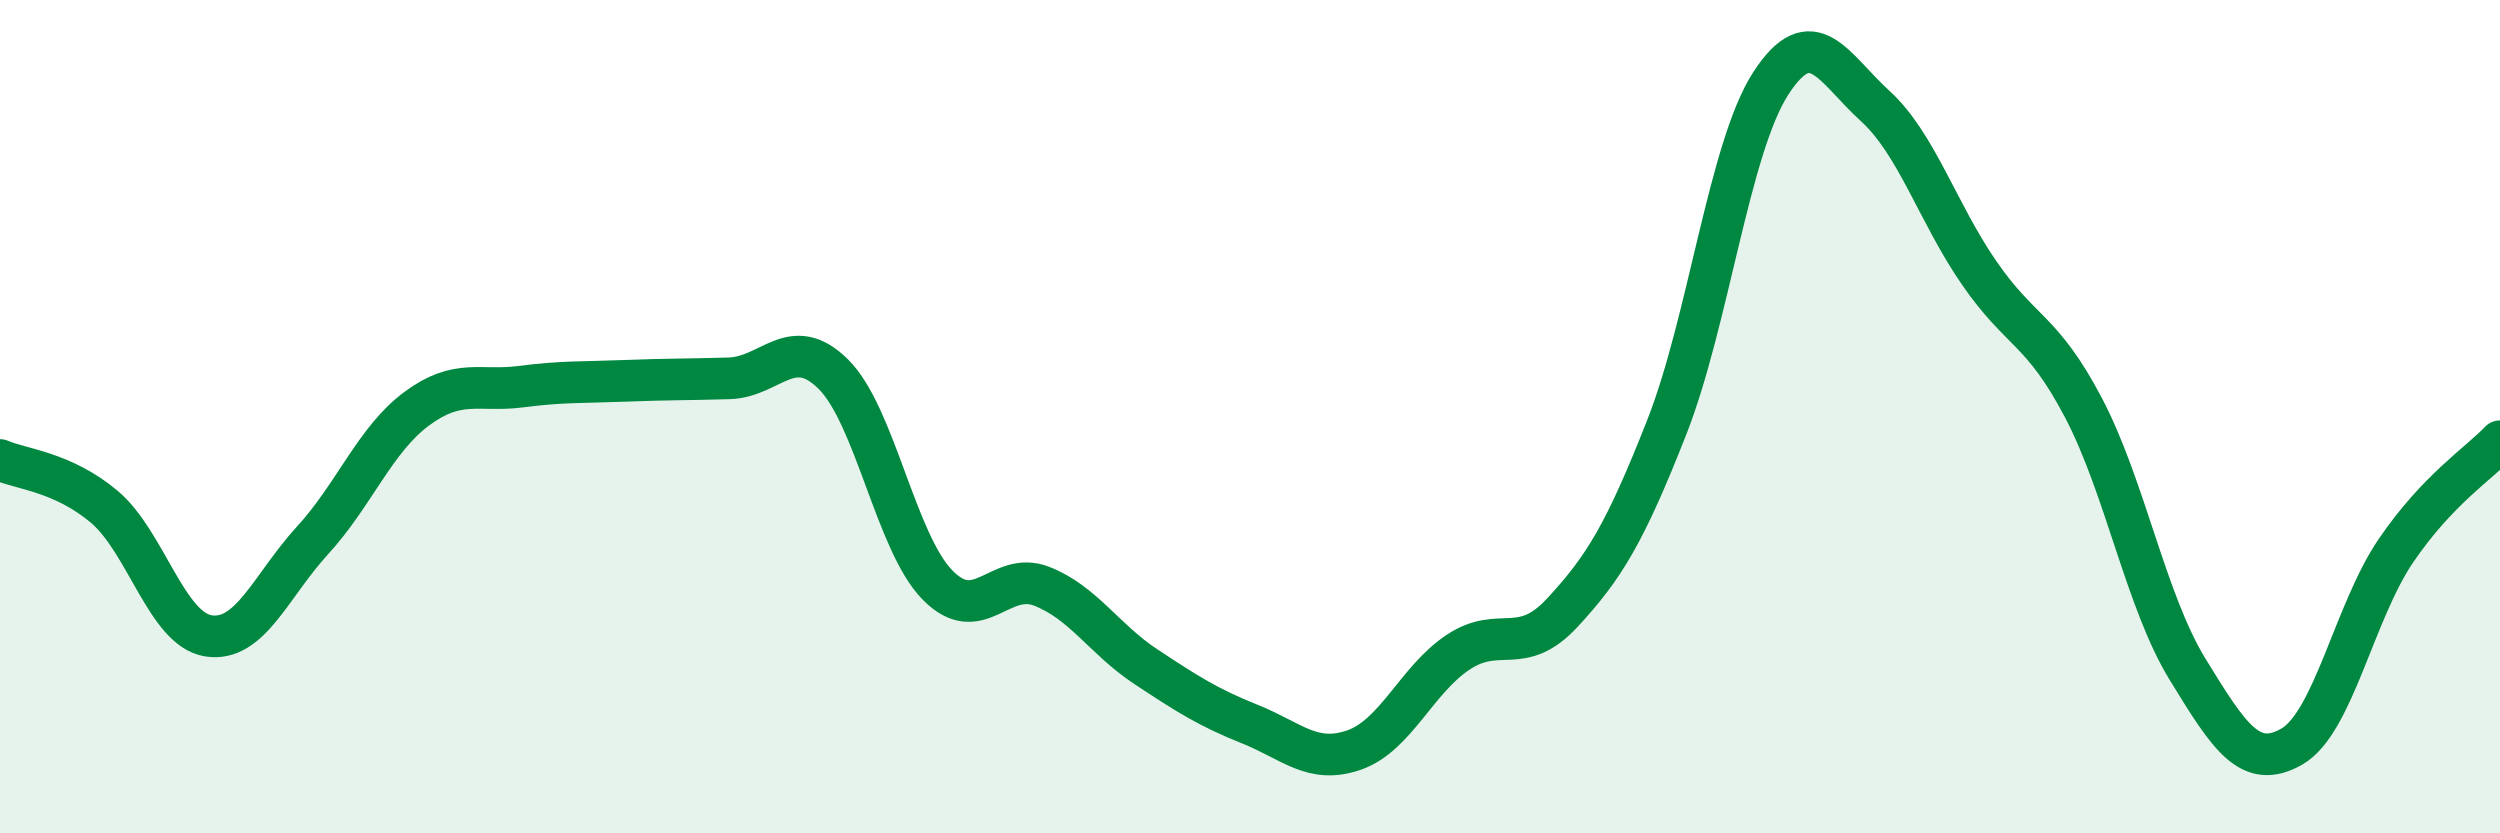
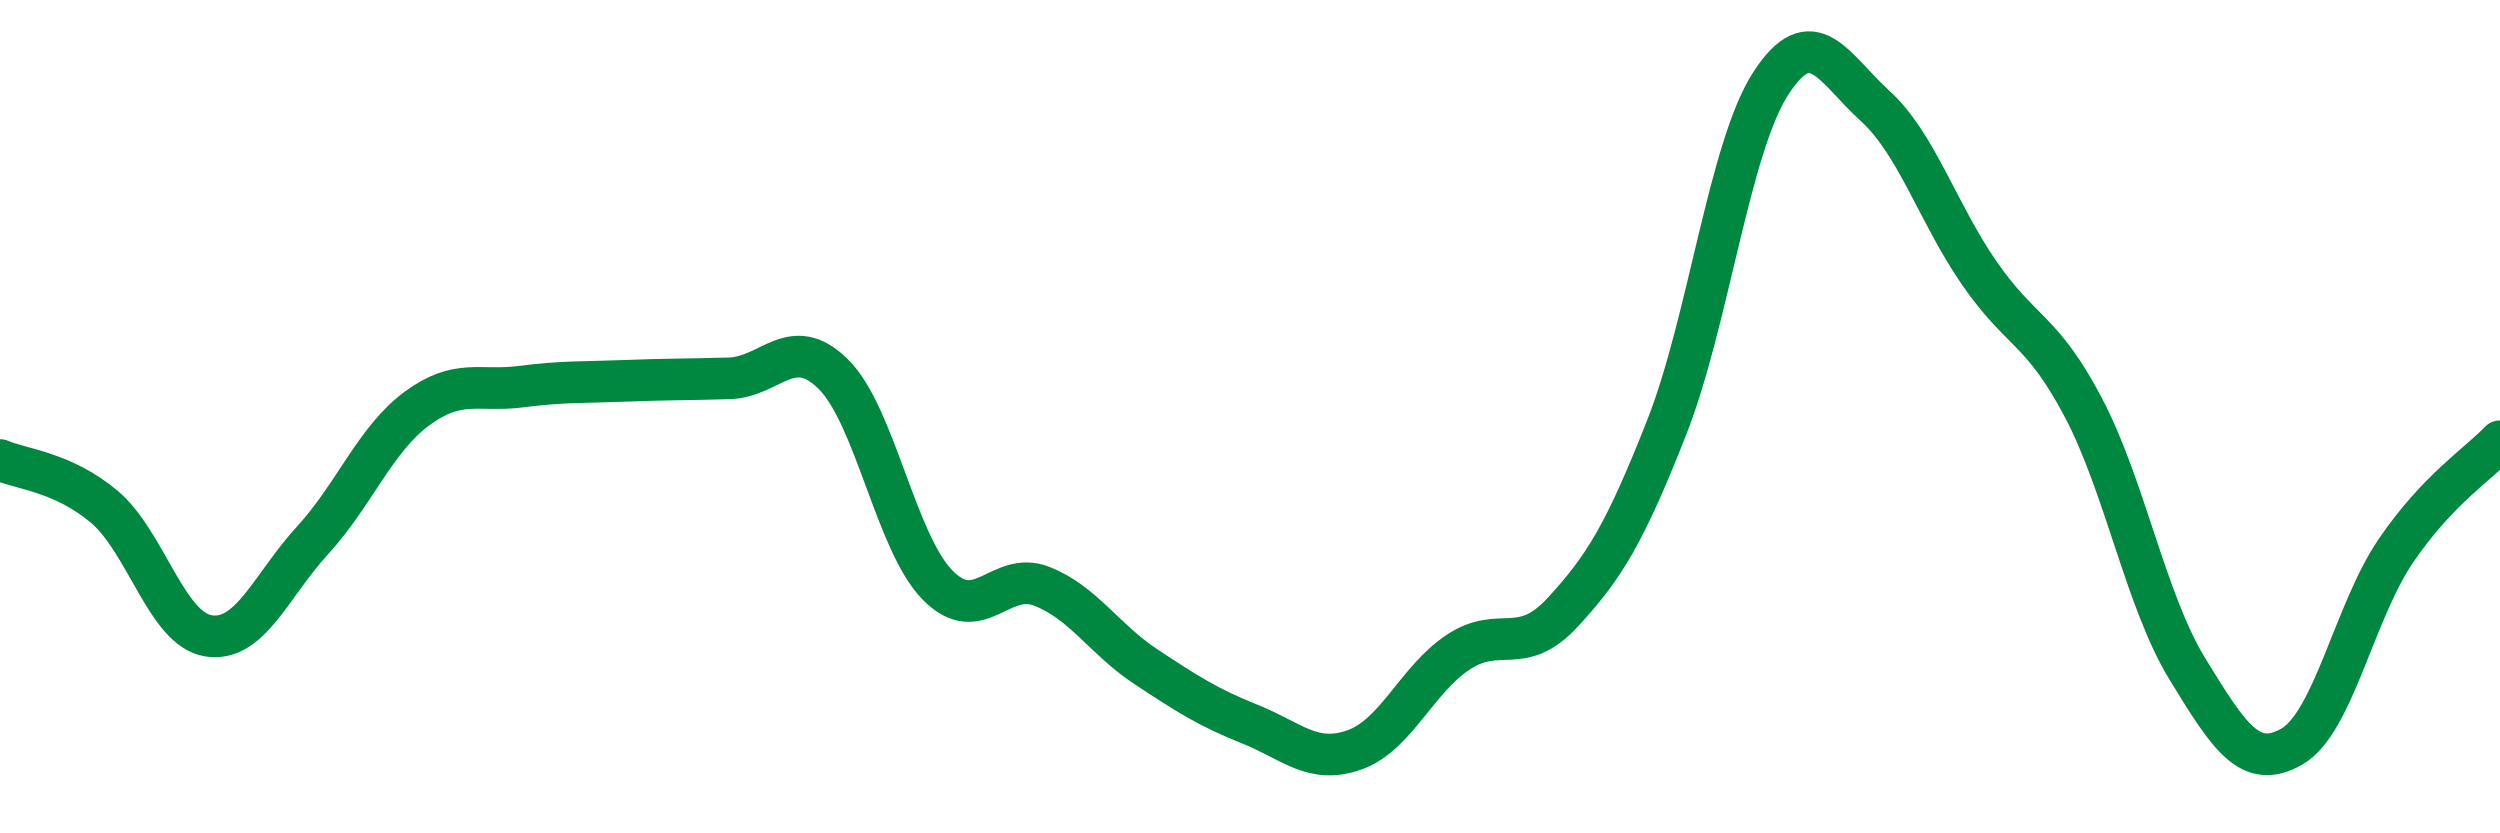
<svg xmlns="http://www.w3.org/2000/svg" width="60" height="20" viewBox="0 0 60 20">
-   <path d="M 0,11.04 C 0.5,11.26 1.5,11.32 2.5,12.16 C 3.5,13 4,15.1 5,15.26 C 6,15.42 6.5,14.06 7.5,12.97 C 8.5,11.88 9,10.55 10,9.81 C 11,9.07 11.5,9.41 12.5,9.28 C 13.5,9.15 14,9.18 15,9.14 C 16,9.1 16.5,9.11 17.5,9.08 C 18.5,9.05 19,7.99 20,8.98 C 21,9.97 21.5,13.02 22.5,14.04 C 23.5,15.06 24,13.68 25,14.07 C 26,14.46 26.5,15.34 27.5,16 C 28.5,16.66 29,16.98 30,17.38 C 31,17.78 31.5,18.35 32.5,18 C 33.5,17.65 34,16.31 35,15.65 C 36,14.99 36.5,15.78 37.5,14.7 C 38.5,13.62 39,12.8 40,10.26 C 41,7.72 41.5,3.54 42.5,2 C 43.5,0.46 44,1.63 45,2.54 C 46,3.45 46.5,5.1 47.5,6.55 C 48.5,8 49,7.88 50,9.78 C 51,11.68 51.5,14.43 52.5,16.06 C 53.5,17.69 54,18.49 55,17.92 C 56,17.35 56.5,14.69 57.5,13.22 C 58.5,11.75 59.5,11.12 60,10.59L60 20L0 20Z" fill="#008740" opacity="0.1" stroke-linecap="round" stroke-linejoin="round" />
  <path d="M 0,11.04 C 0.5,11.26 1.5,11.32 2.5,12.16 C 3.5,13 4,15.1 5,15.26 C 6,15.42 6.5,14.06 7.5,12.97 C 8.5,11.88 9,10.55 10,9.81 C 11,9.07 11.5,9.41 12.5,9.28 C 13.5,9.15 14,9.18 15,9.14 C 16,9.1 16.5,9.11 17.5,9.08 C 18.5,9.05 19,7.99 20,8.98 C 21,9.97 21.5,13.02 22.5,14.04 C 23.5,15.06 24,13.68 25,14.07 C 26,14.46 26.5,15.34 27.5,16 C 28.5,16.66 29,16.98 30,17.38 C 31,17.78 31.5,18.35 32.5,18 C 33.5,17.65 34,16.31 35,15.65 C 36,14.99 36.5,15.78 37.5,14.7 C 38.5,13.62 39,12.8 40,10.26 C 41,7.72 41.5,3.54 42.5,2 C 43.5,0.46 44,1.63 45,2.54 C 46,3.45 46.5,5.1 47.5,6.55 C 48.5,8 49,7.88 50,9.78 C 51,11.68 51.5,14.43 52.5,16.06 C 53.5,17.69 54,18.49 55,17.92 C 56,17.35 56.5,14.69 57.5,13.22 C 58.5,11.75 59.5,11.12 60,10.59" stroke="#008740" stroke-width="1" fill="none" stroke-linecap="round" stroke-linejoin="round" />
</svg>